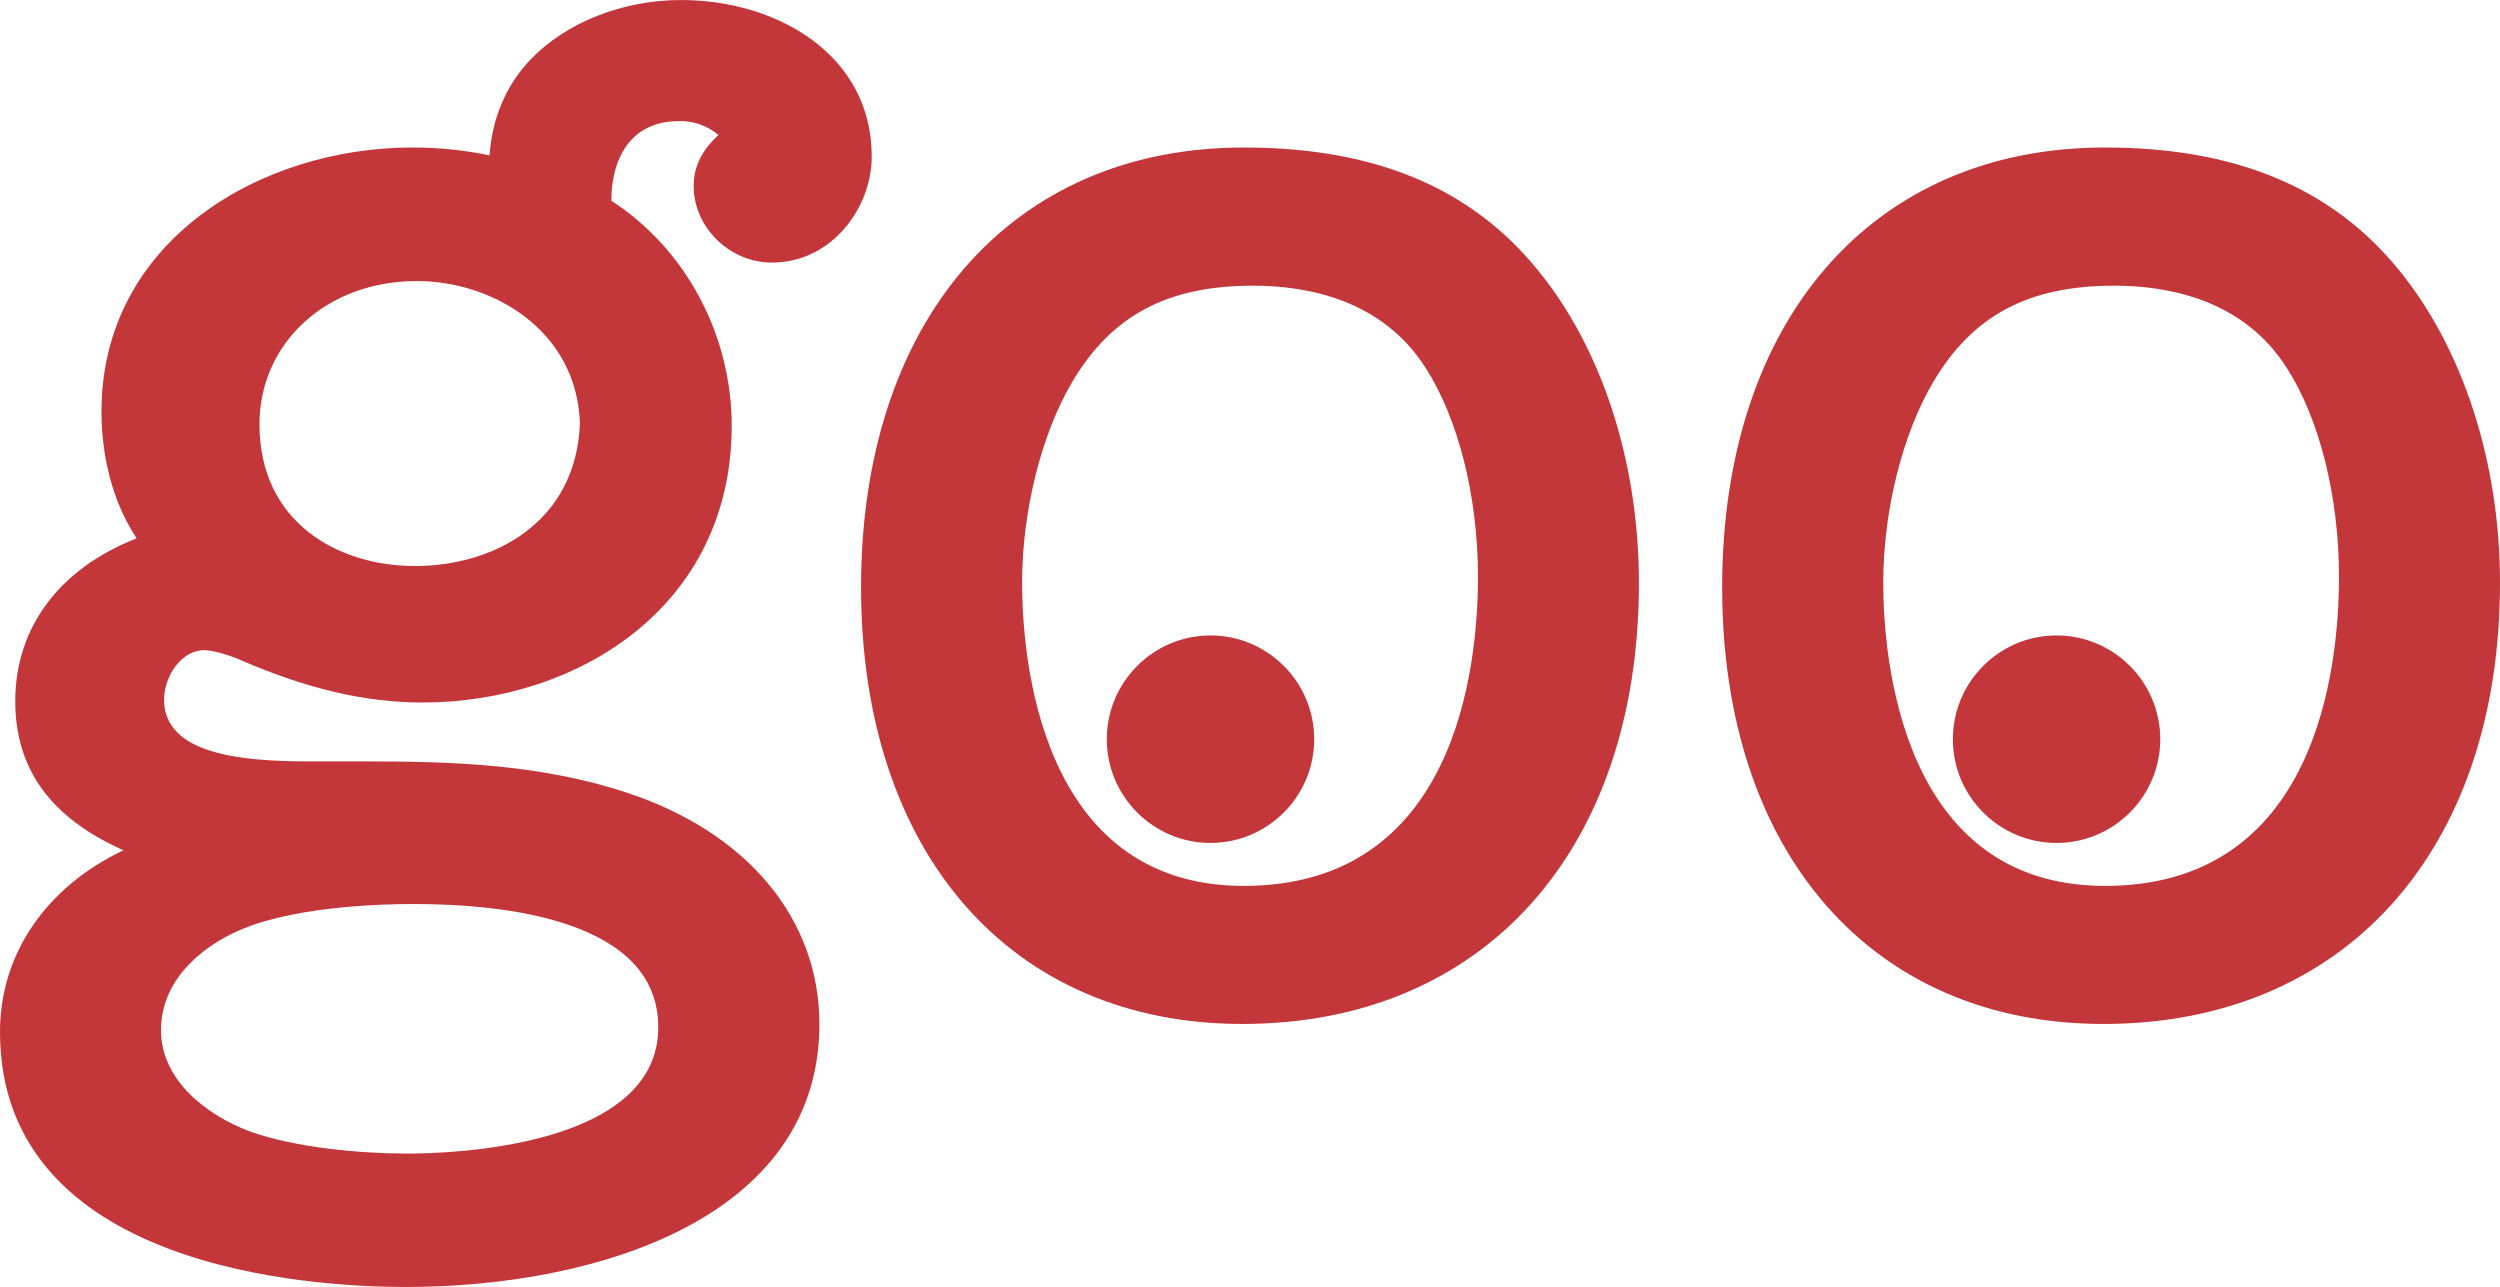
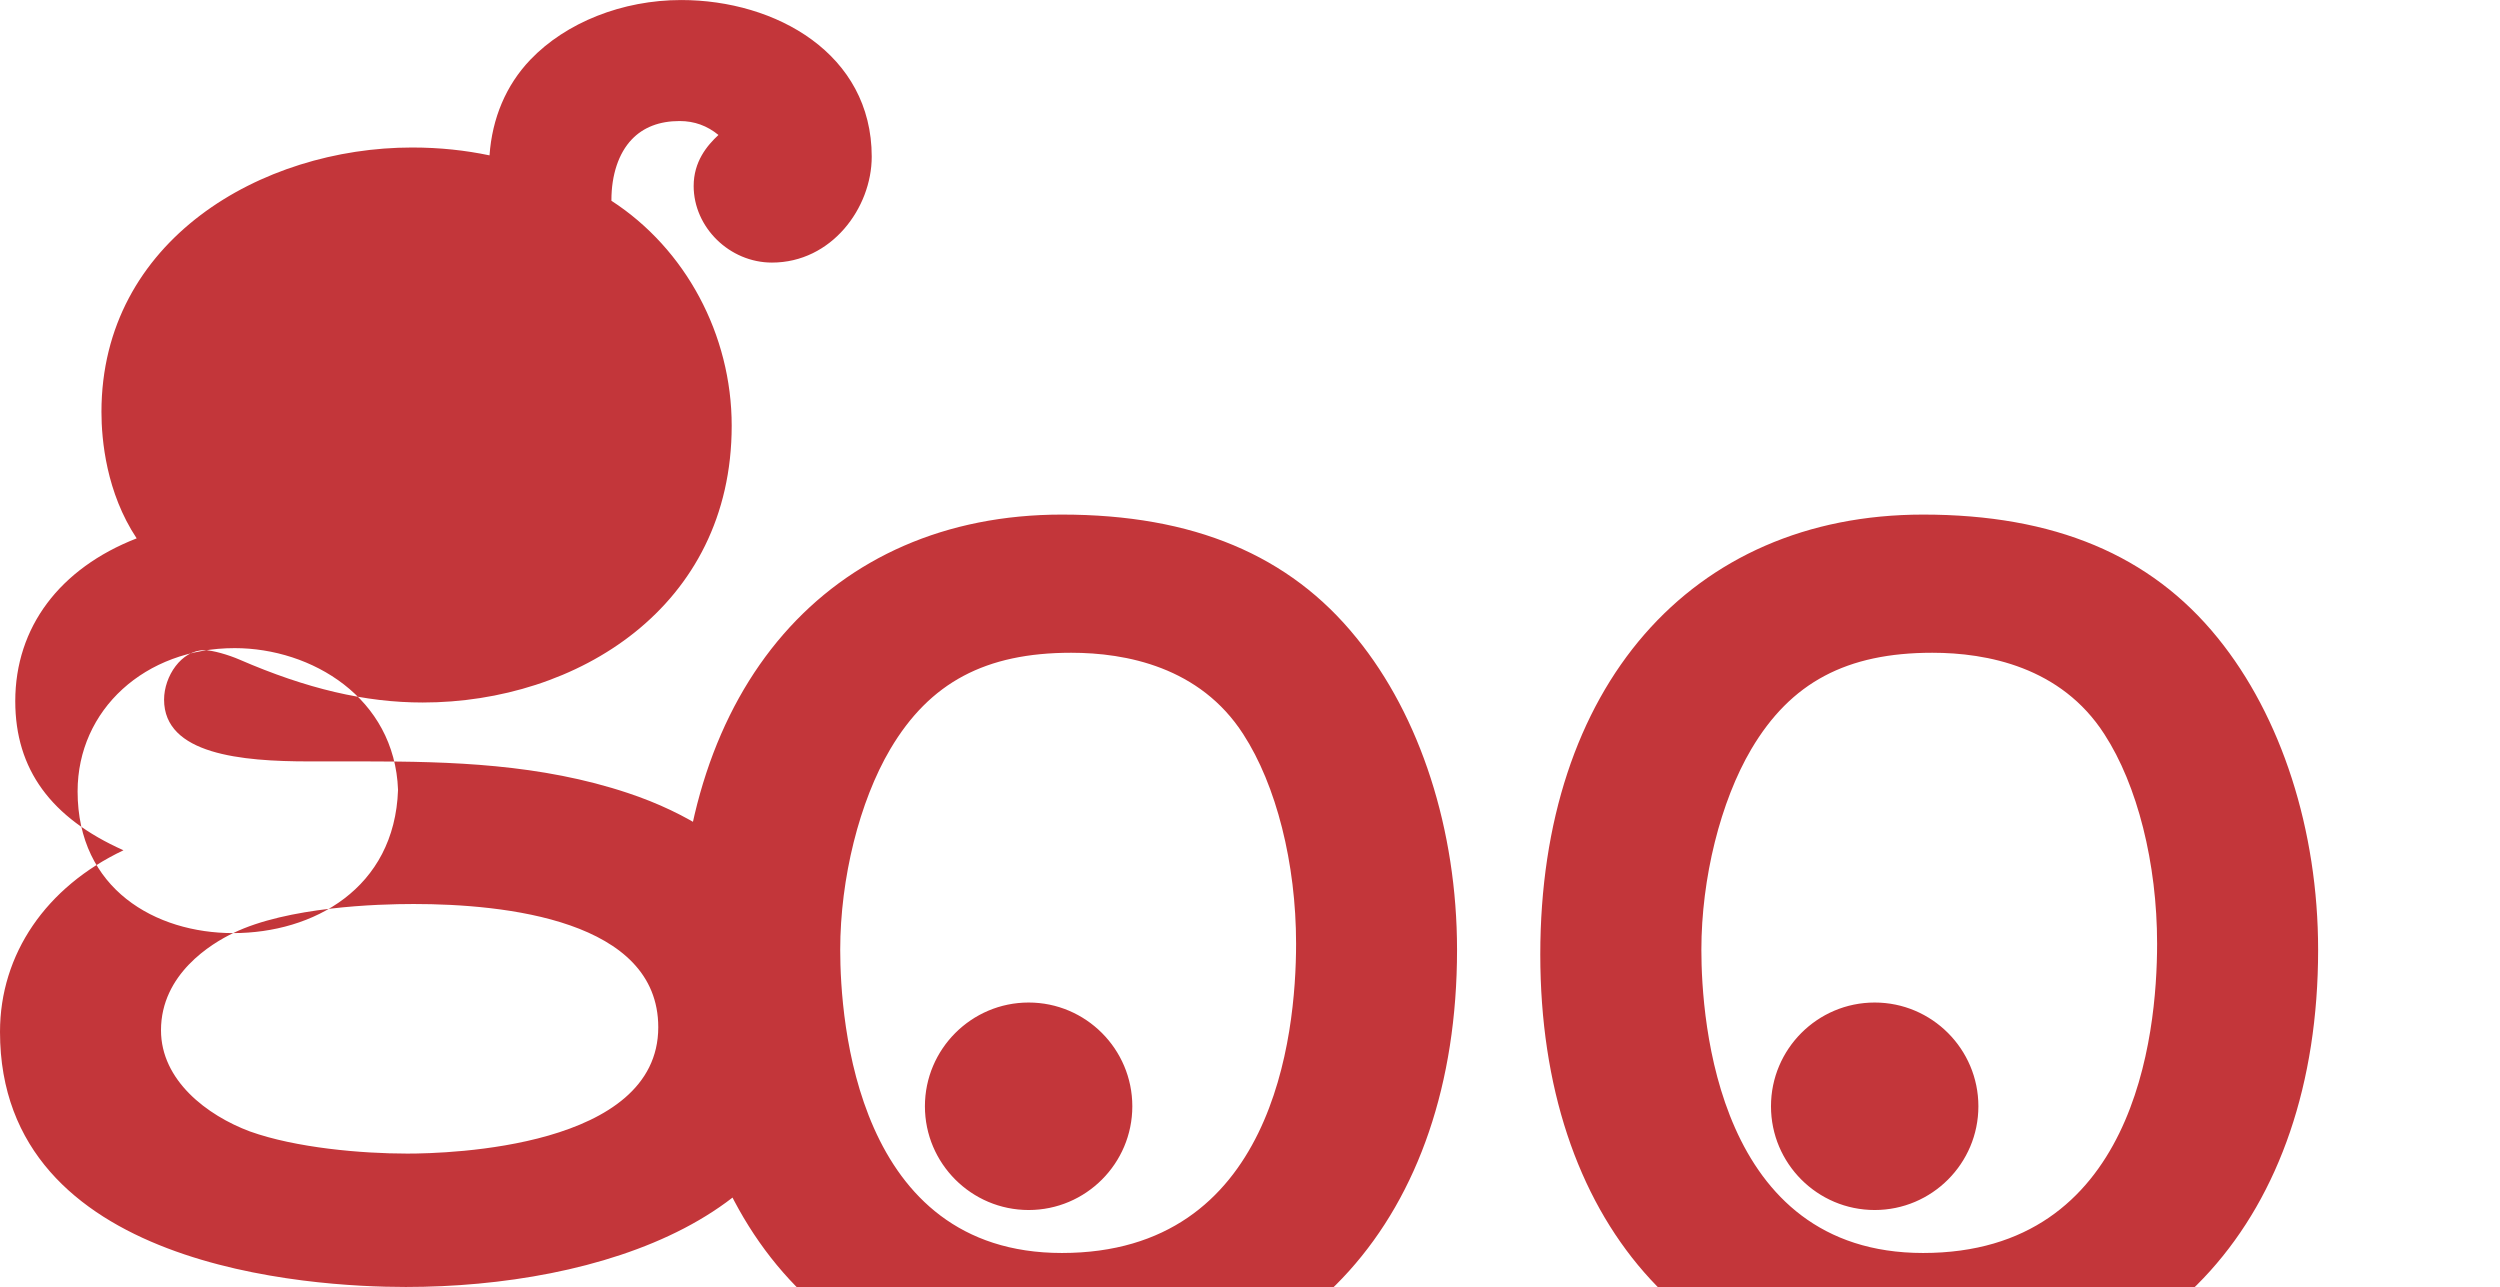
<svg xmlns="http://www.w3.org/2000/svg" xmlns:xlink="http://www.w3.org/1999/xlink" height="1287" viewBox="100 51.477 1000 514.778" width="2500">
  <a xlink:href="http://free.arinco.org/mail/goo/">
-     <path d="m377.463 125.828c0 16.598 14.374 30.668 31.309 30.668 23.866 0 39.918-21.875 39.918-42.367 0-41.148-38.327-62.652-76.229-62.652-23.468 0-46.071 8.957-60.349 23.902-9.709 10.175-15.257 23.363-16.304 38.23-9.64-2.007-19.755-3.141-30.979-3.141-60.237 0-124.247 37.089-124.247 105.754 0 11.197 1.921 32.26 14.087 50.587-30.806 12.011-48.562 35.566-48.562 65.118 0 27.292 14.303 46.737 43.284 59.646-30.925 14.663-49.391 41.505-49.391 72.639 0 94.694 124.237 102.043 162.321 102.043 76.307 0 165.436-27.537 165.436-105.123 0-41.97-28.625-76.497-76.547-92.446-34.968-11.67-70.993-12.659-104.88-12.659h-22.741c-26.973 0-57.96-2.803-57.96-24.704 0-9.329 6.904-19.791 16.104-19.791 3.348 0 9.735 1.896 14.027 3.756 26.999 11.715 50.311 17.178 73.337 17.178 61.431 0 123.58-37.981 123.58-110.721 0-36.362-18.397-70.726-48.113-89.979v-.233c0-10.133 2.89-18.787 8.117-24.273 4.639-4.897 11.094-7.382 19.159-7.382 5.927 0 11.025 1.878 15.542 5.572-4.614 4.274-9.919 10.695-9.919 20.378zm-184.197 298.882c21.643-10.515 57.684-11.64 72.17-11.64 36.527 0 97.871 6.387 97.871 49.291 0 48.165-83.627 50.543-100.362 50.543-18.397 0-44.617-2.283-62.98-8.86-17.186-6.42-35.566-20.448-35.566-40.473-.001-22.496 20.171-34.7 28.867-38.861zm72.75-146.832c-30.944 0-62.227-17.515-62.227-56.689 0-32.693 27.016-57.303 62.842-57.303 30.72 0 63.983 19.833 65.333 56.696-1.35 39.574-34.051 57.296-65.948 57.296m330.907 183.168c96.392 0 158.644-69.263 158.644-176.479 0-47.922-14.65-93.458-40.238-124.8-26.739-33.108-65.264-49.298-117.825-49.298-92.981 0-153.08 69.098-153.08 175.95-.001 106.118 59.839 174.627 152.499 174.627zm-68.042-256.792c15.759-26.626 38.085-38.516 72.343-38.516 21.875 0 51.505 5.643 68.828 32.563 13.206 20.354 21.132 51.653 21.132 83.783 0 37.2-9.154 123.745-93.681 123.745-82.259 0-88.664-92.827-88.664-121.262.001-28.608 7.686-59.397 20.042-80.313m413.106-93.785c-93.017 0-153.122 69.098-153.122 175.95 0 106.118 59.874 174.627 152.491 174.627 96.383 0 158.644-69.263 158.644-176.479 0-47.922-14.677-93.388-40.186-124.8-26.799-33.108-65.343-49.298-117.827-49.298zm0 295.36c-82.269 0-88.688-92.827-88.688-121.262 0-28.66 7.649-59.397 19.997-80.313 15.76-26.626 38.076-38.516 72.378-38.516 21.849 0 51.506 5.643 68.822 32.563 13.221 20.354 21.095 51.653 21.095 83.783 0 37.2-9.119 123.745-93.604 123.745m-357.776-17.187c-22.879 0-41.493-18.614-41.493-41.493 0-22.862 18.614-41.501 41.493-41.501 22.871 0 41.468 18.639 41.468 41.501.001 22.878-18.597 41.493-41.468 41.493m338.419-82.995c22.88 0 41.477 18.639 41.477 41.501 0 22.879-18.597 41.493-41.477 41.493-22.914 0-41.484-18.614-41.484-41.493 0-22.862 18.57-41.501 41.484-41.501" fill="#c3363a" />
+     <path d="m377.463 125.828c0 16.598 14.374 30.668 31.309 30.668 23.866 0 39.918-21.875 39.918-42.367 0-41.148-38.327-62.652-76.229-62.652-23.468 0-46.071 8.957-60.349 23.902-9.709 10.175-15.257 23.363-16.304 38.23-9.64-2.007-19.755-3.141-30.979-3.141-60.237 0-124.247 37.089-124.247 105.754 0 11.197 1.921 32.26 14.087 50.587-30.806 12.011-48.562 35.566-48.562 65.118 0 27.292 14.303 46.737 43.284 59.646-30.925 14.663-49.391 41.505-49.391 72.639 0 94.694 124.237 102.043 162.321 102.043 76.307 0 165.436-27.537 165.436-105.123 0-41.97-28.625-76.497-76.547-92.446-34.968-11.67-70.993-12.659-104.88-12.659h-22.741c-26.973 0-57.96-2.803-57.96-24.704 0-9.329 6.904-19.791 16.104-19.791 3.348 0 9.735 1.896 14.027 3.756 26.999 11.715 50.311 17.178 73.337 17.178 61.431 0 123.58-37.981 123.58-110.721 0-36.362-18.397-70.726-48.113-89.979v-.233c0-10.133 2.89-18.787 8.117-24.273 4.639-4.897 11.094-7.382 19.159-7.382 5.927 0 11.025 1.878 15.542 5.572-4.614 4.274-9.919 10.695-9.919 20.378zm-184.197 298.882c21.643-10.515 57.684-11.64 72.17-11.64 36.527 0 97.871 6.387 97.871 49.291 0 48.165-83.627 50.543-100.362 50.543-18.397 0-44.617-2.283-62.98-8.86-17.186-6.42-35.566-20.448-35.566-40.473-.001-22.496 20.171-34.7 28.867-38.861zc-30.944 0-62.227-17.515-62.227-56.689 0-32.693 27.016-57.303 62.842-57.303 30.72 0 63.983 19.833 65.333 56.696-1.35 39.574-34.051 57.296-65.948 57.296m330.907 183.168c96.392 0 158.644-69.263 158.644-176.479 0-47.922-14.65-93.458-40.238-124.8-26.739-33.108-65.264-49.298-117.825-49.298-92.981 0-153.08 69.098-153.08 175.95-.001 106.118 59.839 174.627 152.499 174.627zm-68.042-256.792c15.759-26.626 38.085-38.516 72.343-38.516 21.875 0 51.505 5.643 68.828 32.563 13.206 20.354 21.132 51.653 21.132 83.783 0 37.2-9.154 123.745-93.681 123.745-82.259 0-88.664-92.827-88.664-121.262.001-28.608 7.686-59.397 20.042-80.313m413.106-93.785c-93.017 0-153.122 69.098-153.122 175.95 0 106.118 59.874 174.627 152.491 174.627 96.383 0 158.644-69.263 158.644-176.479 0-47.922-14.677-93.388-40.186-124.8-26.799-33.108-65.343-49.298-117.827-49.298zm0 295.36c-82.269 0-88.688-92.827-88.688-121.262 0-28.66 7.649-59.397 19.997-80.313 15.76-26.626 38.076-38.516 72.378-38.516 21.849 0 51.506 5.643 68.822 32.563 13.221 20.354 21.095 51.653 21.095 83.783 0 37.2-9.119 123.745-93.604 123.745m-357.776-17.187c-22.879 0-41.493-18.614-41.493-41.493 0-22.862 18.614-41.501 41.493-41.501 22.871 0 41.468 18.639 41.468 41.501.001 22.878-18.597 41.493-41.468 41.493m338.419-82.995c22.88 0 41.477 18.639 41.477 41.501 0 22.879-18.597 41.493-41.477 41.493-22.914 0-41.484-18.614-41.484-41.493 0-22.862 18.57-41.501 41.484-41.501" fill="#c3363a" />
  </a>
</svg>